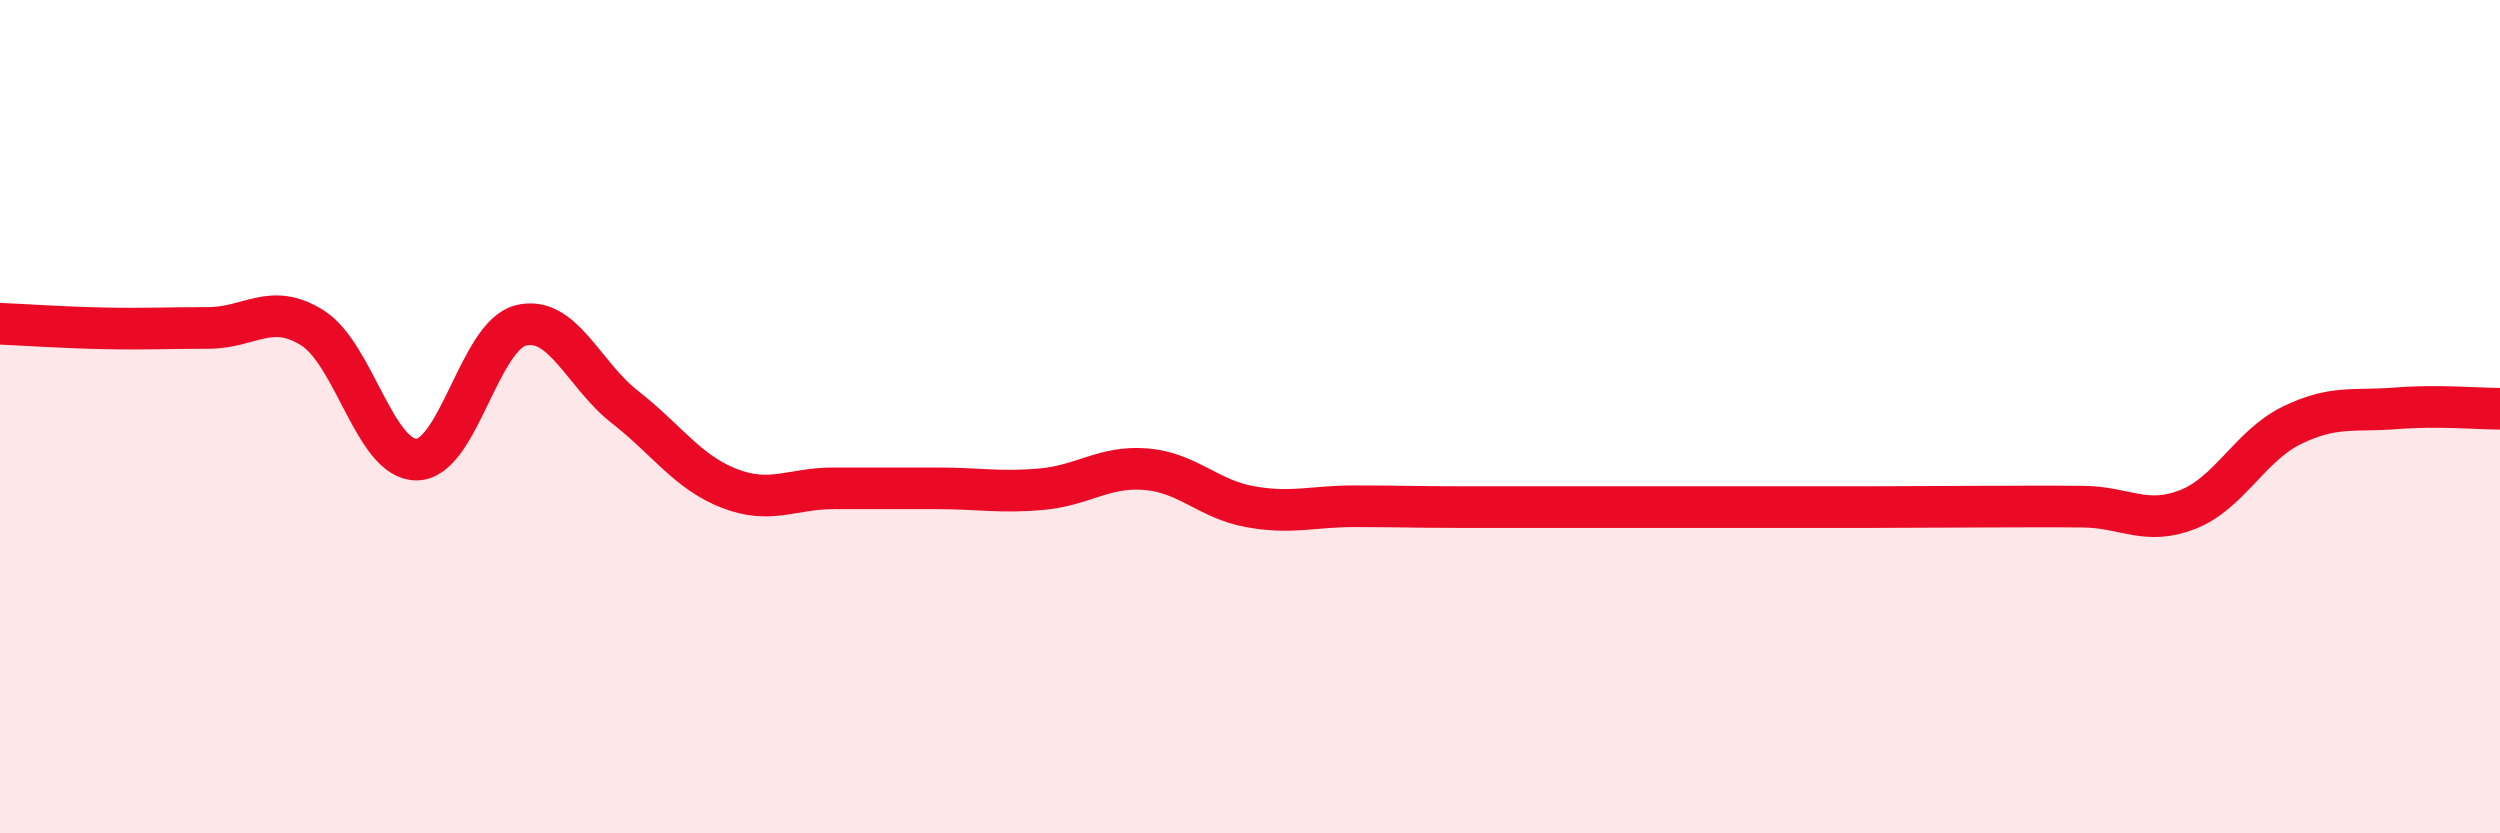
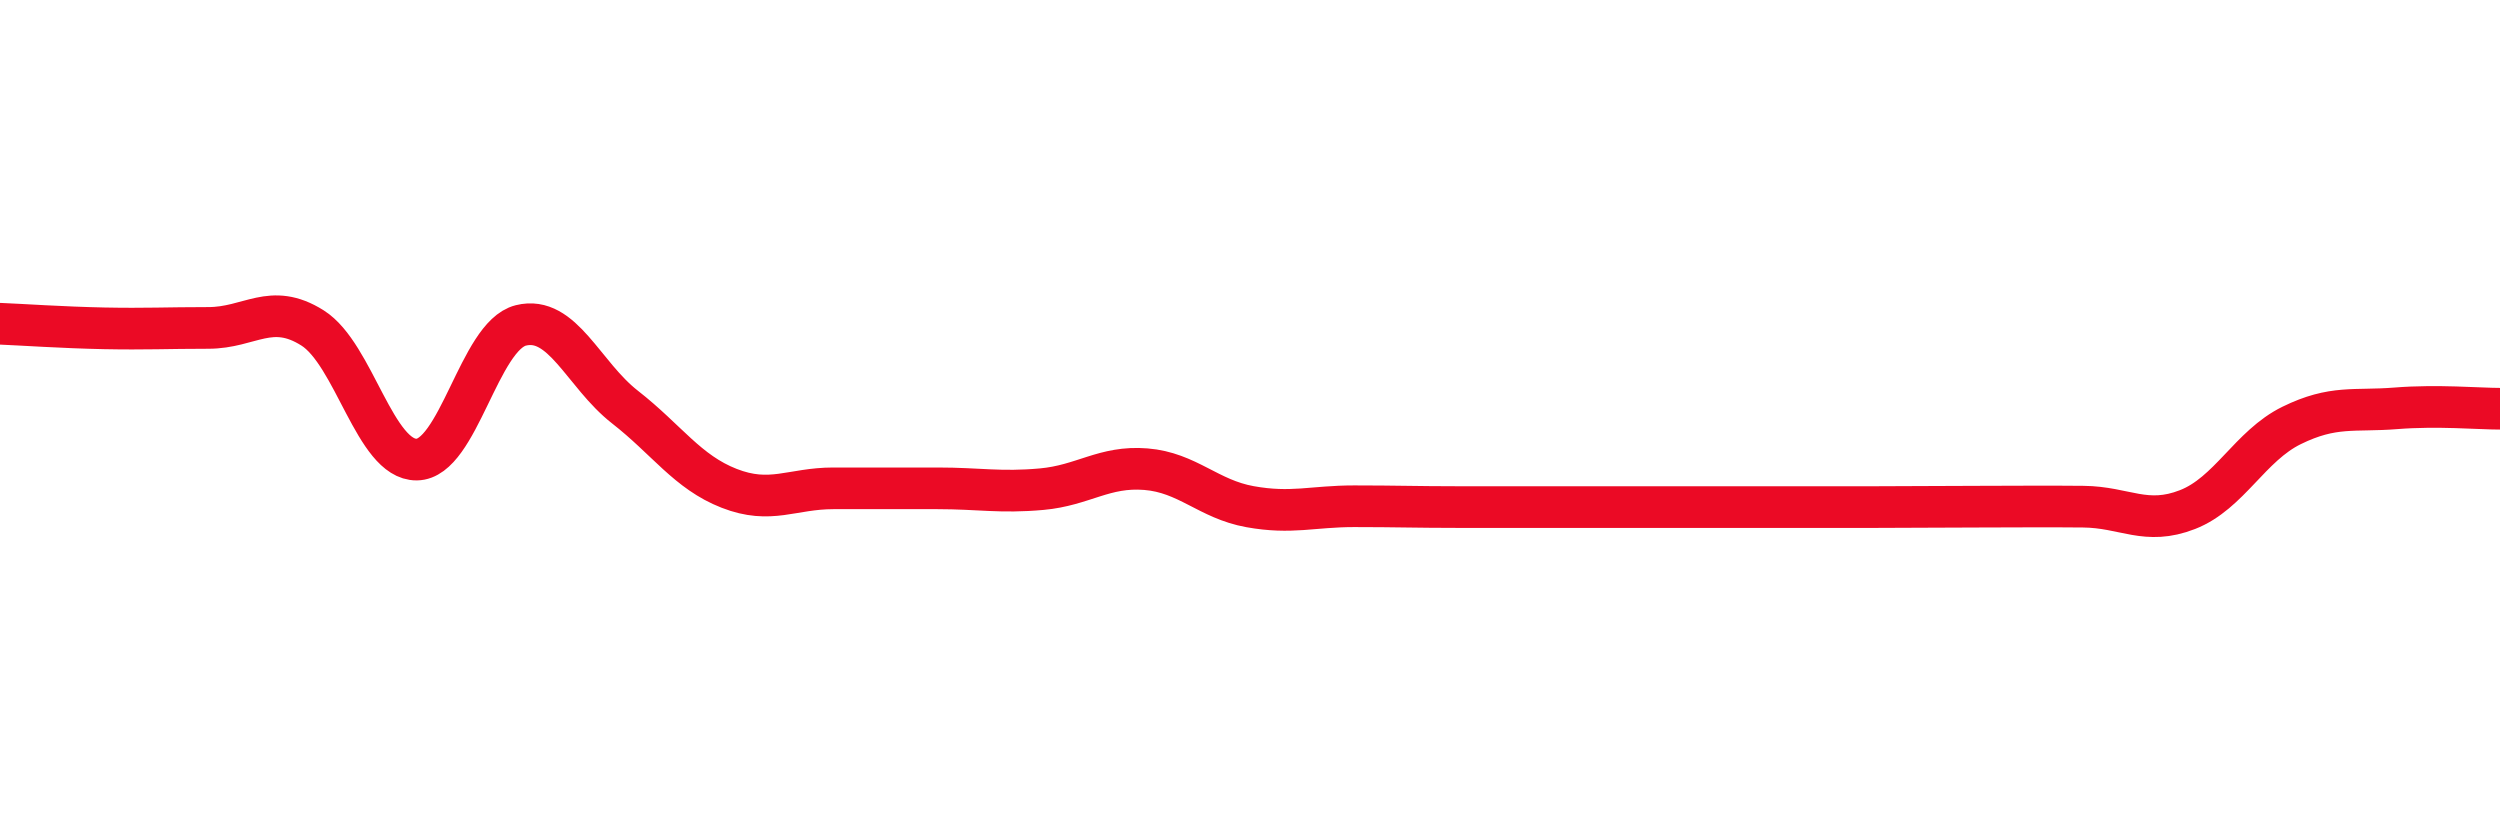
<svg xmlns="http://www.w3.org/2000/svg" width="60" height="20" viewBox="0 0 60 20">
-   <path d="M 0,7.77 C 0.5,7.79 1.5,7.86 2.5,7.88 C 3.5,7.9 4,7.87 5,7.87 C 6,7.87 6.5,7.24 7.5,7.87 C 8.5,8.5 9,11.04 10,11.03 C 11,11.02 11.5,8.06 12.5,7.81 C 13.5,7.56 14,8.99 15,9.77 C 16,10.55 16.5,11.33 17.5,11.72 C 18.5,12.11 19,11.72 20,11.72 C 21,11.72 21.5,11.72 22.5,11.72 C 23.5,11.72 24,11.83 25,11.74 C 26,11.65 26.5,11.18 27.5,11.26 C 28.5,11.34 29,11.98 30,12.16 C 31,12.34 31.5,12.15 32.5,12.15 C 33.5,12.15 34,12.17 35,12.17 C 36,12.17 36.5,12.17 37.5,12.17 C 38.5,12.17 39,12.17 40,12.17 C 41,12.17 41.5,12.17 42.5,12.17 C 43.5,12.17 44,12.17 45,12.17 C 46,12.17 46.5,12.16 47.5,12.16 C 48.5,12.16 49,12.15 50,12.16 C 51,12.17 51.5,12.62 52.5,12.23 C 53.5,11.84 54,10.7 55,10.21 C 56,9.72 56.5,9.88 57.5,9.8 C 58.5,9.72 59.5,9.81 60,9.81L60 20L0 20Z" fill="#EB0A25" opacity="0.1" stroke-linecap="round" stroke-linejoin="round" />
  <path d="M 0,7.77 C 0.5,7.79 1.5,7.86 2.5,7.88 C 3.5,7.9 4,7.87 5,7.87 C 6,7.87 6.5,7.24 7.5,7.87 C 8.5,8.5 9,11.04 10,11.03 C 11,11.02 11.5,8.06 12.5,7.81 C 13.5,7.56 14,8.99 15,9.77 C 16,10.55 16.5,11.33 17.5,11.72 C 18.5,12.11 19,11.72 20,11.72 C 21,11.72 21.5,11.72 22.5,11.72 C 23.5,11.72 24,11.83 25,11.74 C 26,11.65 26.5,11.18 27.5,11.26 C 28.5,11.34 29,11.98 30,12.16 C 31,12.34 31.5,12.15 32.5,12.15 C 33.5,12.15 34,12.17 35,12.17 C 36,12.17 36.5,12.17 37.5,12.17 C 38.5,12.17 39,12.17 40,12.17 C 41,12.17 41.5,12.17 42.5,12.17 C 43.5,12.17 44,12.17 45,12.17 C 46,12.17 46.5,12.16 47.5,12.16 C 48.5,12.16 49,12.15 50,12.16 C 51,12.17 51.5,12.62 52.5,12.23 C 53.5,11.84 54,10.7 55,10.21 C 56,9.72 56.5,9.88 57.5,9.8 C 58.5,9.72 59.5,9.81 60,9.81" stroke="#EB0A25" stroke-width="1" fill="none" stroke-linecap="round" stroke-linejoin="round" />
</svg>